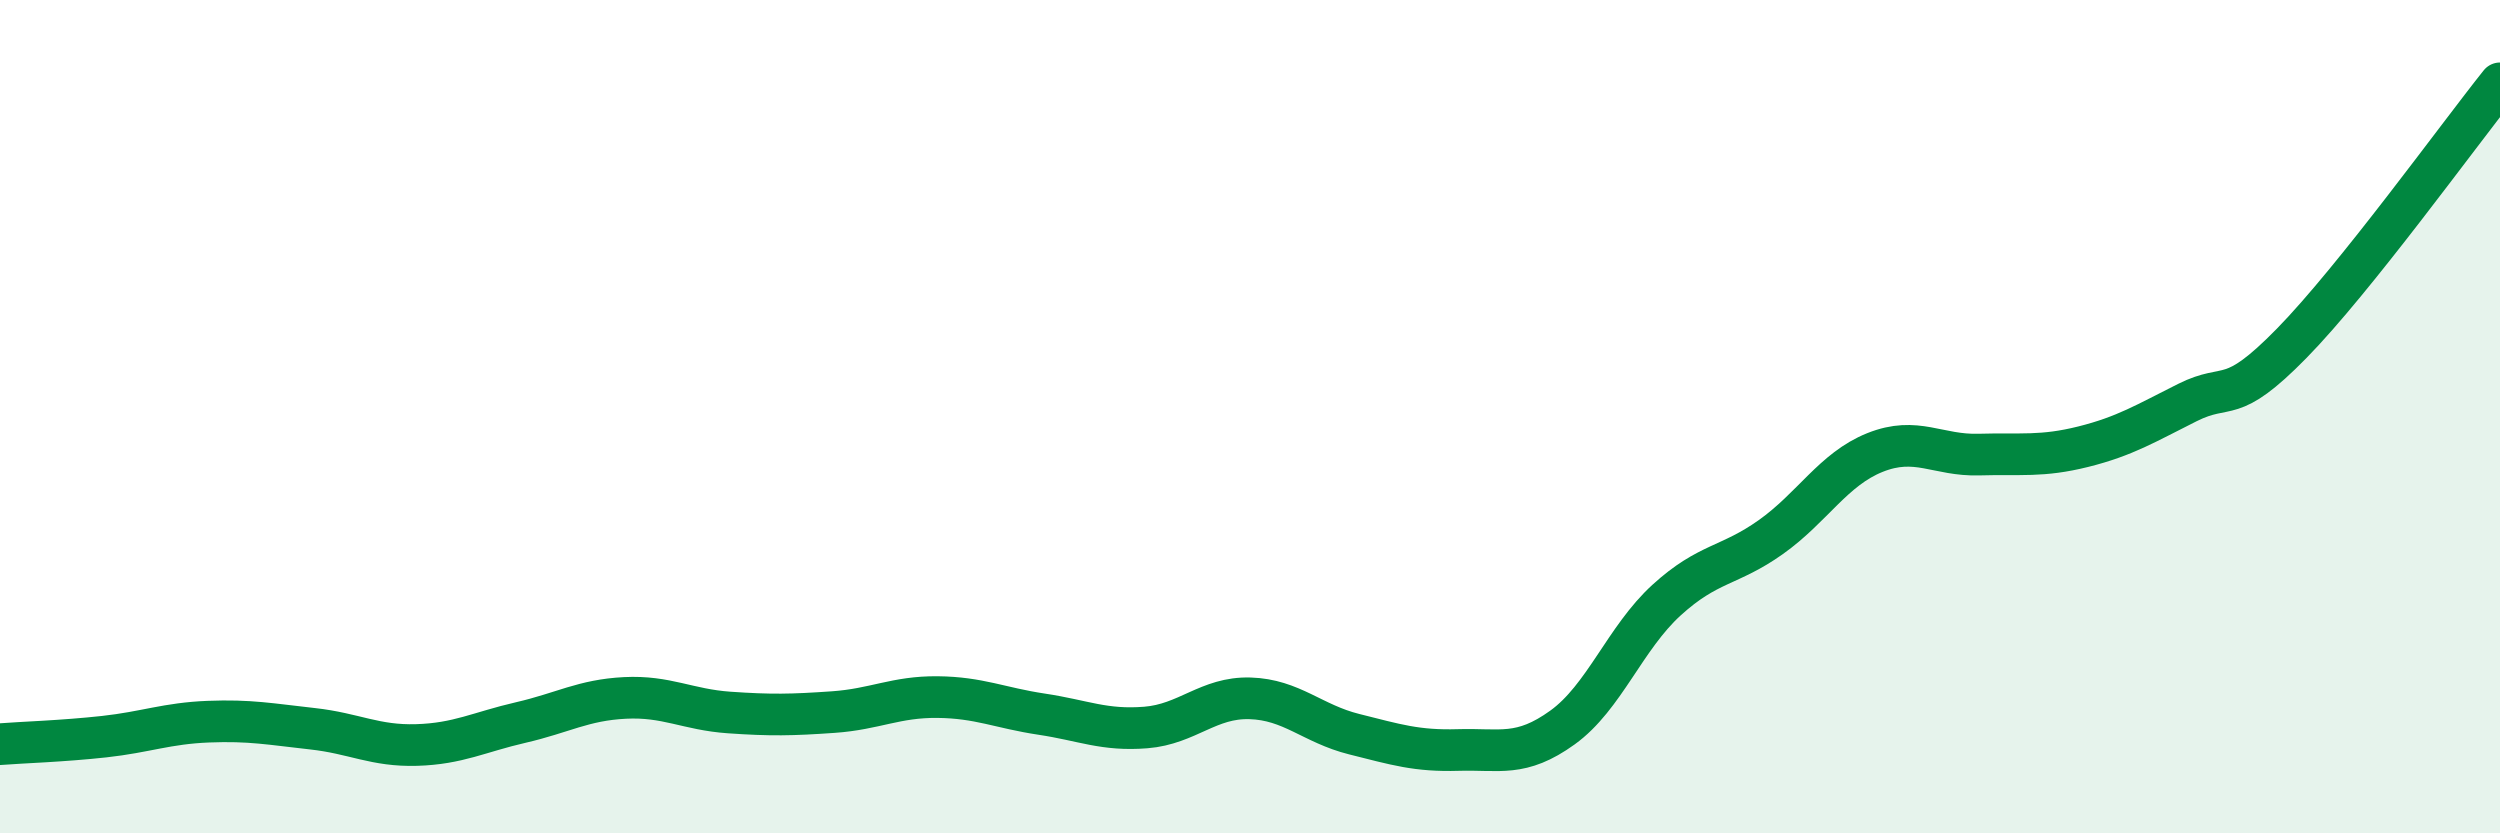
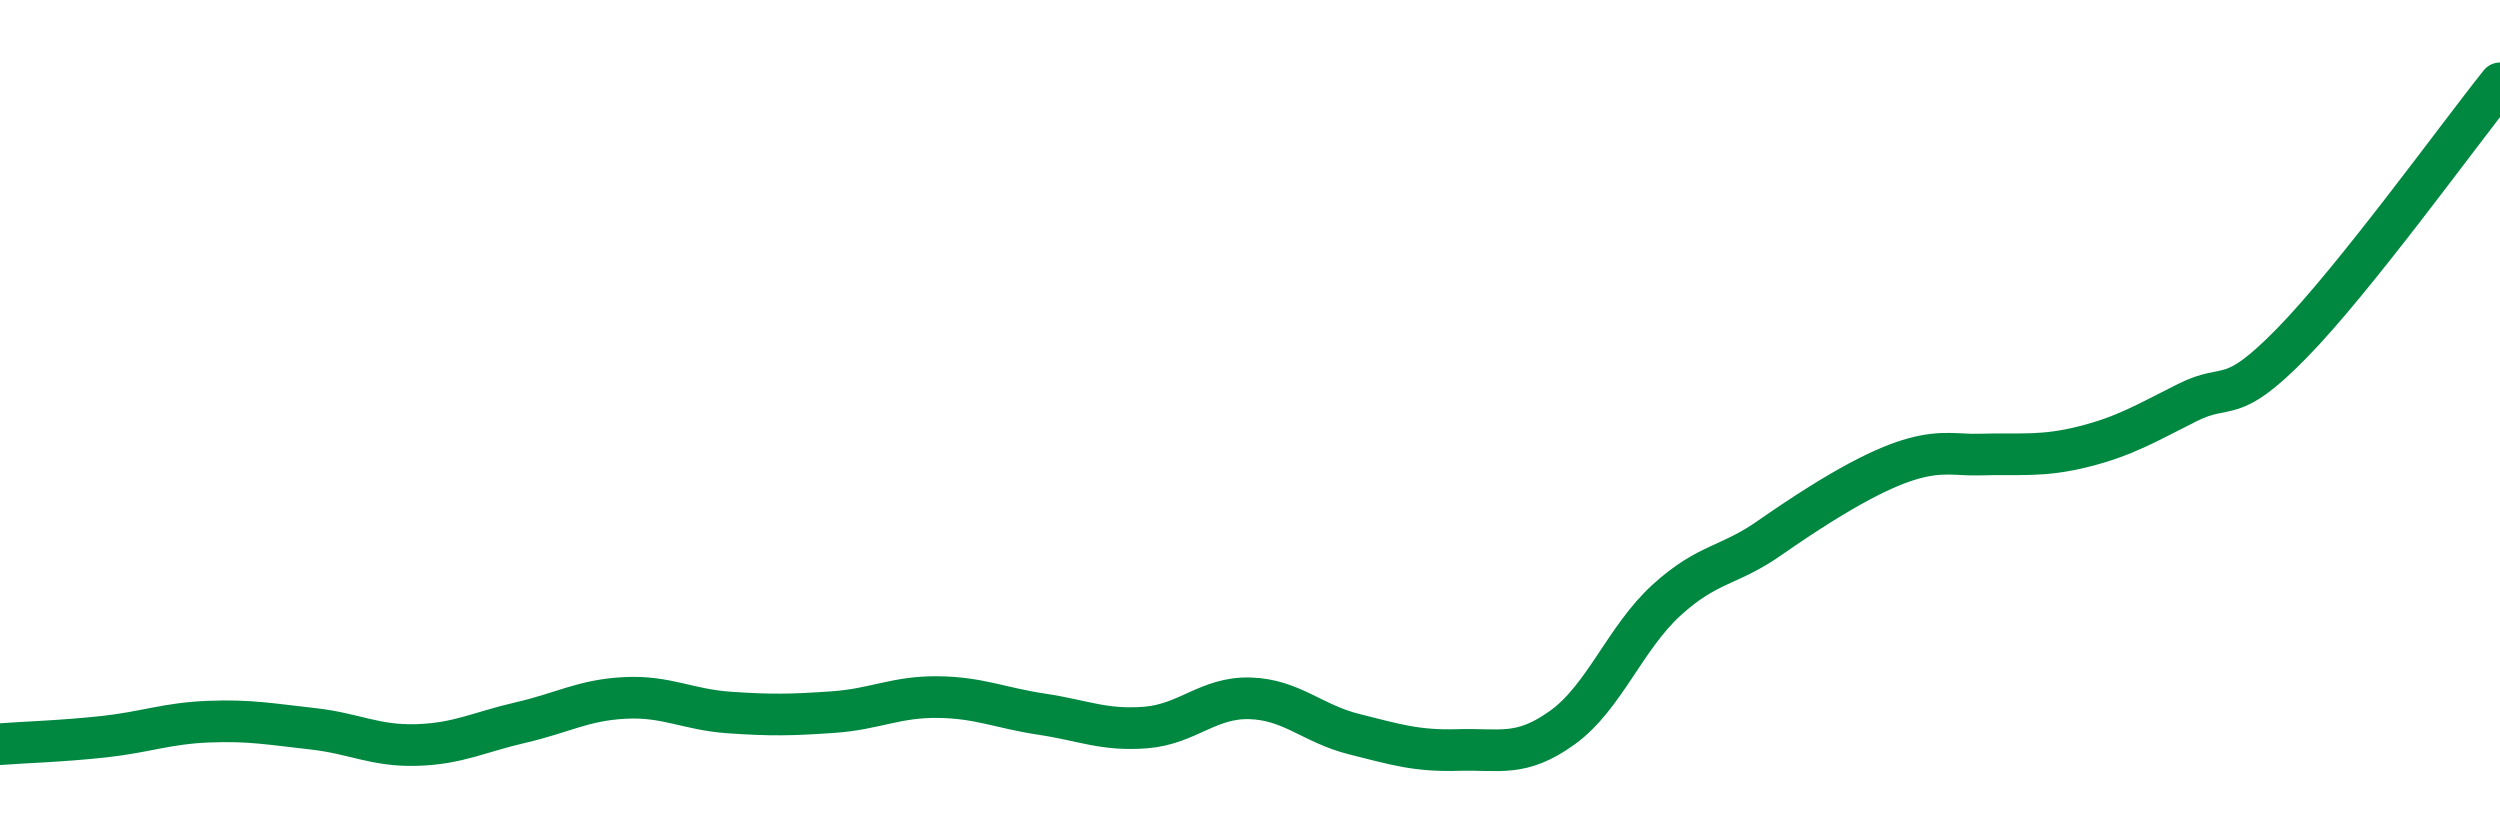
<svg xmlns="http://www.w3.org/2000/svg" width="60" height="20" viewBox="0 0 60 20">
-   <path d="M 0,17.86 C 0.5,17.82 1.5,17.79 2.5,17.68 C 3.5,17.57 4,17.36 5,17.32 C 6,17.28 6.5,17.38 7.5,17.49 C 8.5,17.6 9,17.91 10,17.88 C 11,17.85 11.5,17.57 12.5,17.34 C 13.5,17.11 14,16.8 15,16.75 C 16,16.7 16.5,17.03 17.5,17.1 C 18.5,17.17 19,17.16 20,17.09 C 21,17.02 21.5,16.72 22.5,16.73 C 23.5,16.74 24,16.99 25,17.14 C 26,17.29 26.5,17.54 27.5,17.46 C 28.5,17.38 29,16.73 30,16.76 C 31,16.79 31.5,17.37 32.5,17.62 C 33.5,17.87 34,18.03 35,18 C 36,17.97 36.5,18.18 37.5,17.46 C 38.5,16.74 39,15.31 40,14.4 C 41,13.49 41.5,13.6 42.5,12.89 C 43.5,12.18 44,11.26 45,10.86 C 46,10.46 46.5,10.94 47.5,10.91 C 48.5,10.88 49,10.97 50,10.72 C 51,10.47 51.5,10.16 52.5,9.66 C 53.5,9.16 53.5,9.77 55,8.24 C 56.5,6.71 59,3.25 60,2L60 20L0 20Z" fill="#008740" opacity="0.1" stroke-linecap="round" stroke-linejoin="round" />
-   <path d="M 0,17.86 C 0.5,17.82 1.5,17.79 2.5,17.68 C 3.5,17.57 4,17.36 5,17.32 C 6,17.28 6.5,17.38 7.5,17.49 C 8.5,17.6 9,17.91 10,17.88 C 11,17.85 11.5,17.57 12.5,17.34 C 13.5,17.11 14,16.8 15,16.75 C 16,16.7 16.5,17.03 17.5,17.1 C 18.5,17.17 19,17.16 20,17.09 C 21,17.02 21.5,16.72 22.5,16.73 C 23.5,16.74 24,16.99 25,17.14 C 26,17.29 26.5,17.54 27.5,17.46 C 28.5,17.38 29,16.73 30,16.76 C 31,16.79 31.5,17.37 32.5,17.62 C 33.5,17.87 34,18.03 35,18 C 36,17.97 36.5,18.18 37.5,17.46 C 38.5,16.74 39,15.31 40,14.4 C 41,13.49 41.5,13.6 42.5,12.89 C 43.5,12.18 44,11.26 45,10.86 C 46,10.46 46.5,10.94 47.5,10.91 C 48.5,10.88 49,10.97 50,10.72 C 51,10.47 51.5,10.16 52.5,9.66 C 53.5,9.16 53.5,9.77 55,8.24 C 56.5,6.71 59,3.25 60,2" stroke="#008740" stroke-width="1" fill="none" stroke-linecap="round" stroke-linejoin="round" />
+   <path d="M 0,17.86 C 0.5,17.82 1.5,17.79 2.5,17.68 C 3.5,17.57 4,17.36 5,17.32 C 6,17.28 6.5,17.38 7.5,17.49 C 8.5,17.6 9,17.91 10,17.88 C 11,17.85 11.5,17.57 12.5,17.34 C 13.5,17.11 14,16.8 15,16.75 C 16,16.7 16.5,17.03 17.5,17.1 C 18.5,17.17 19,17.16 20,17.09 C 21,17.02 21.5,16.72 22.5,16.73 C 23.5,16.74 24,16.99 25,17.14 C 26,17.29 26.5,17.54 27.5,17.46 C 28.5,17.38 29,16.73 30,16.76 C 31,16.79 31.5,17.37 32.5,17.62 C 33.5,17.87 34,18.03 35,18 C 36,17.97 36.5,18.18 37.5,17.46 C 38.5,16.74 39,15.31 40,14.4 C 41,13.49 41.5,13.6 42.5,12.89 C 46,10.46 46.5,10.94 47.5,10.91 C 48.5,10.88 49,10.97 50,10.72 C 51,10.47 51.5,10.16 52.5,9.66 C 53.5,9.16 53.5,9.77 55,8.24 C 56.5,6.71 59,3.25 60,2" stroke="#008740" stroke-width="1" fill="none" stroke-linecap="round" stroke-linejoin="round" />
</svg>